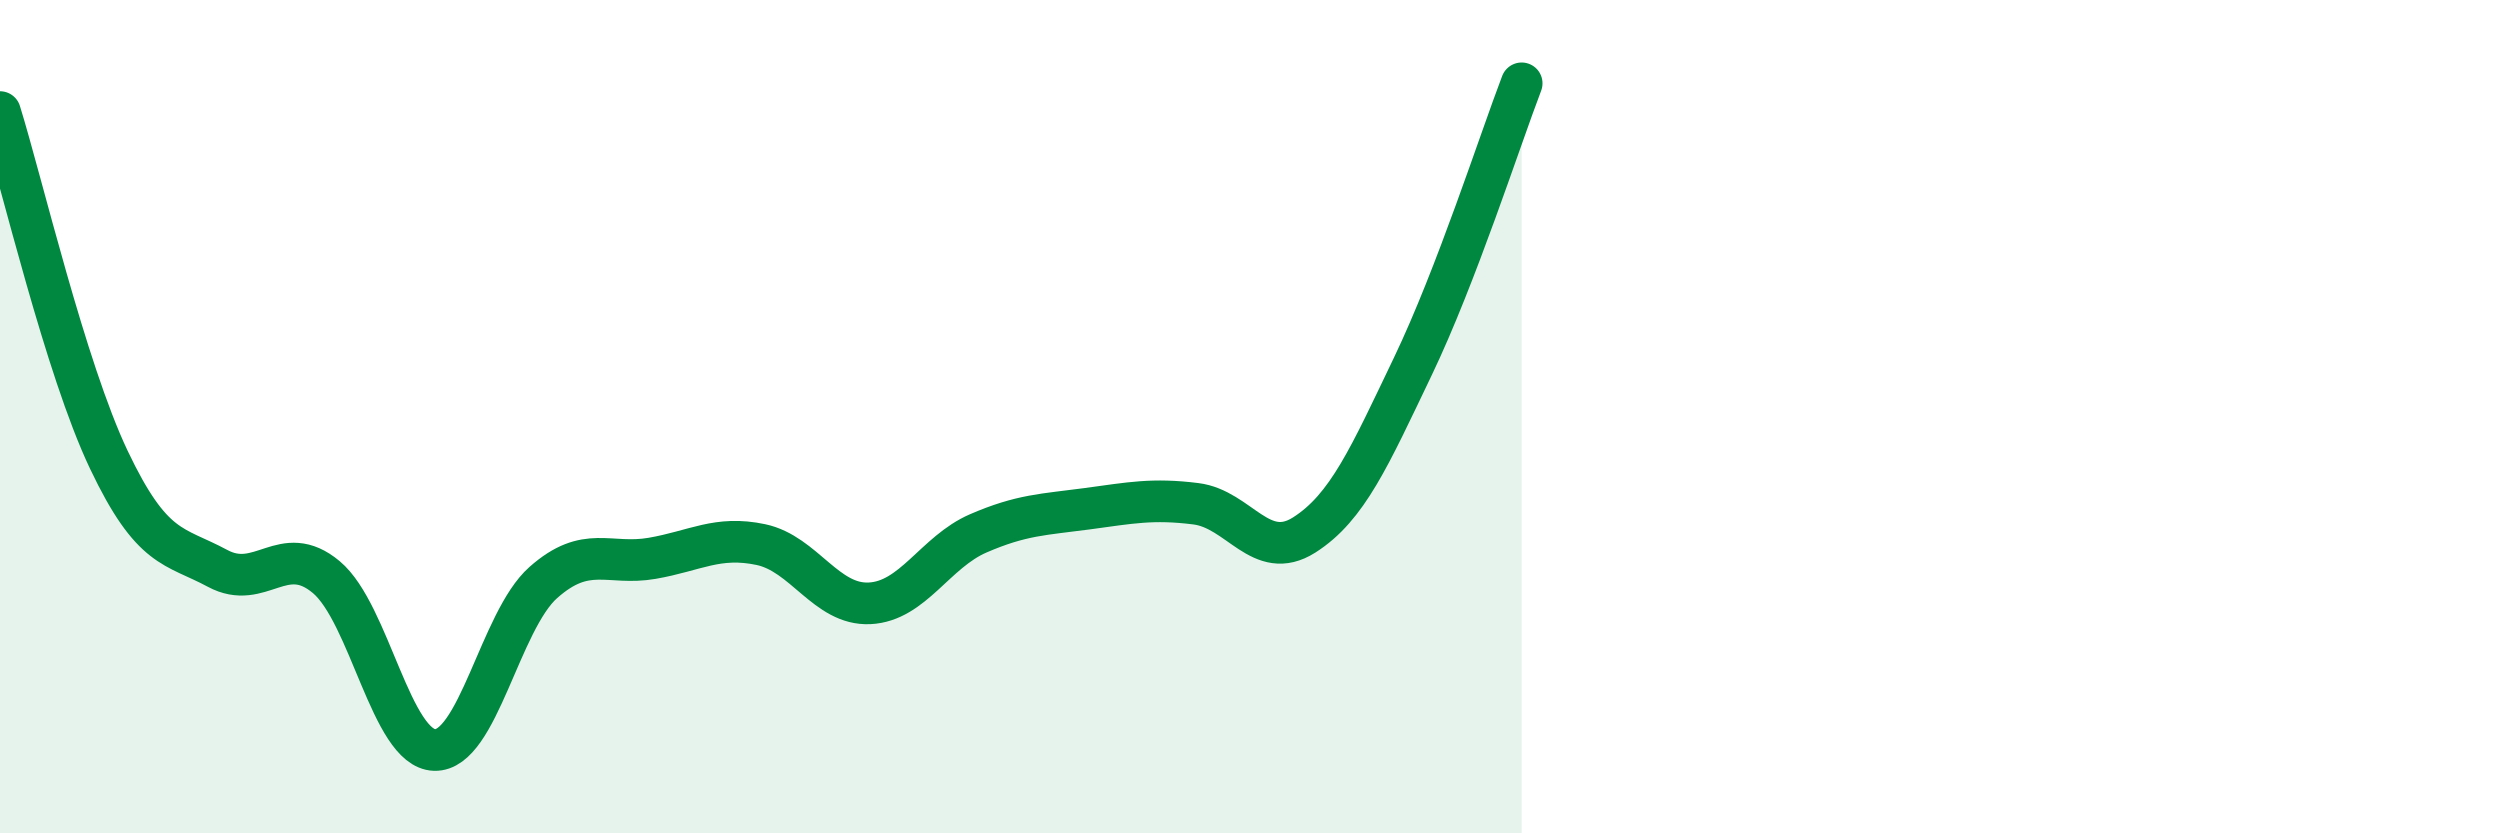
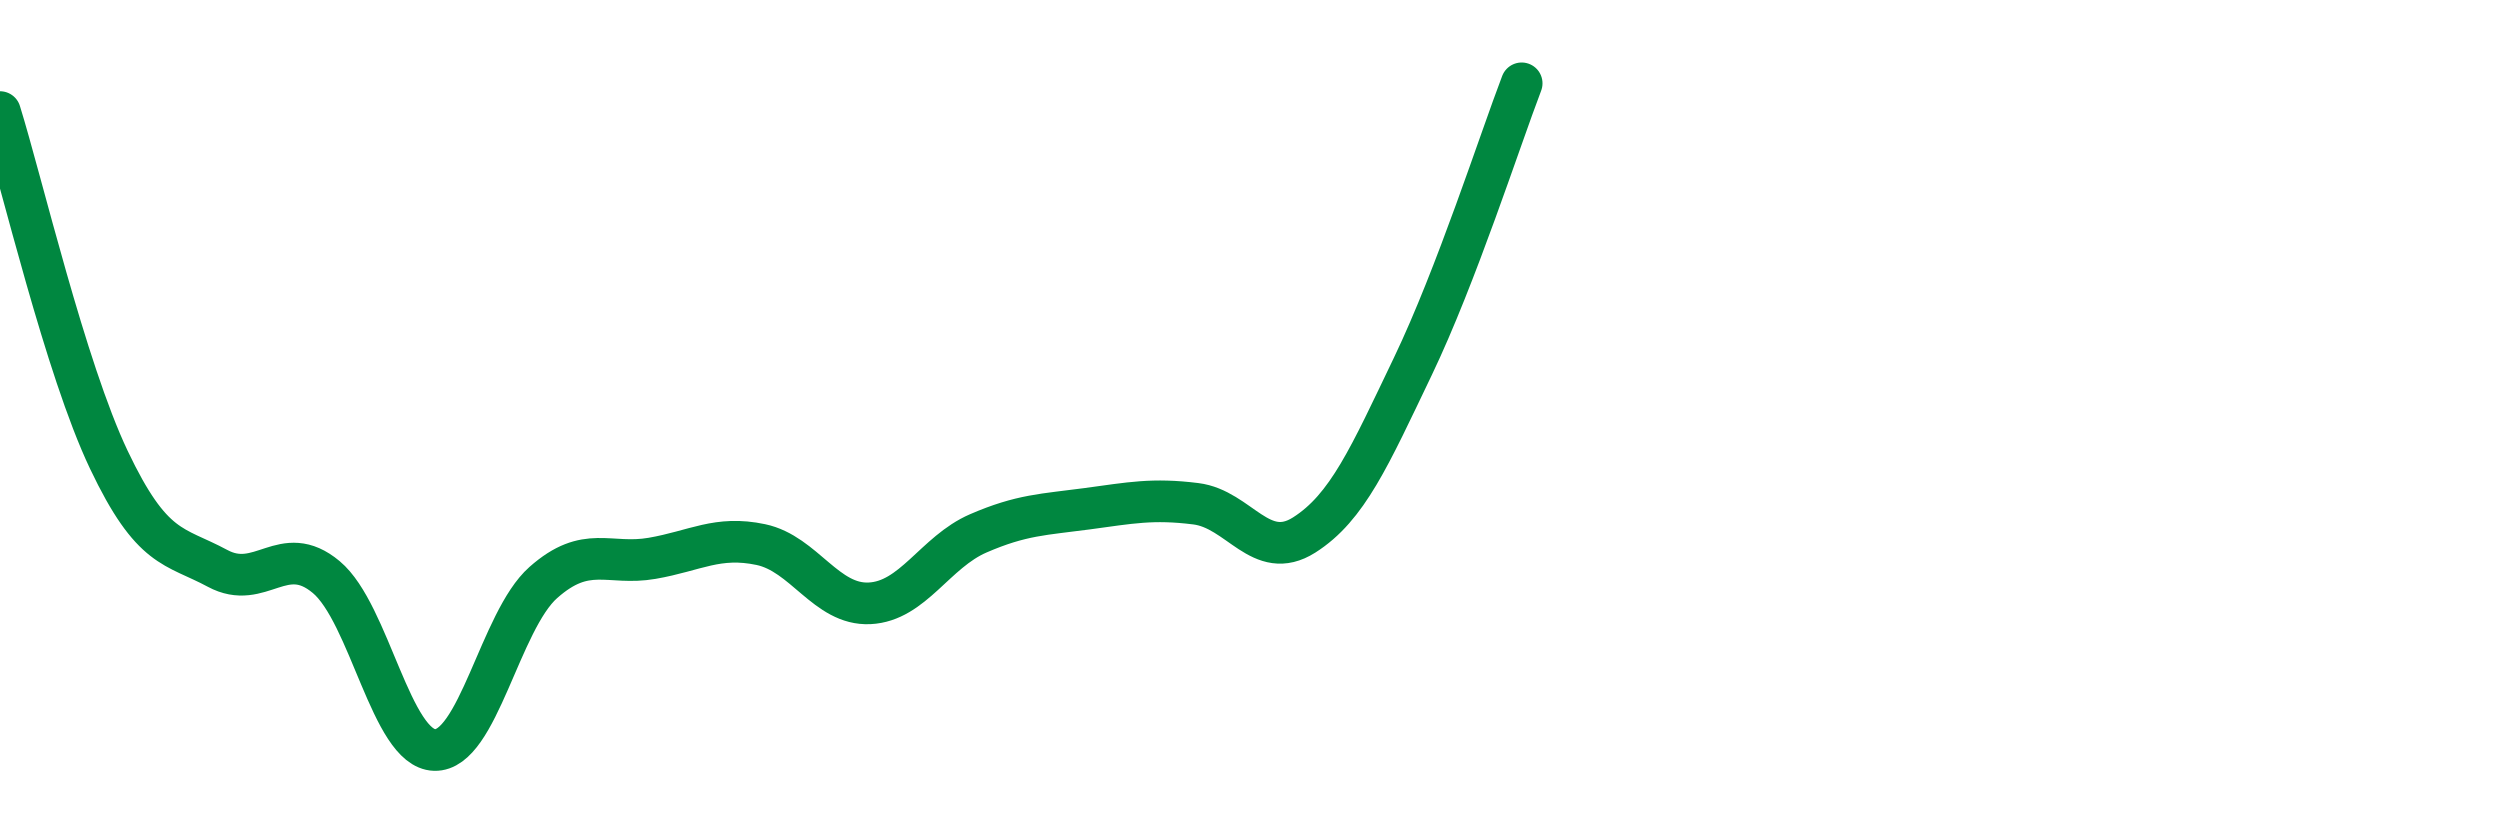
<svg xmlns="http://www.w3.org/2000/svg" width="60" height="20" viewBox="0 0 60 20">
-   <path d="M 0,2.69 C 0.52,4.36 1.57,8.84 2.61,11.03 C 3.65,13.22 4.18,13.08 5.22,13.64 C 6.26,14.2 6.79,12.98 7.83,13.85 C 8.87,14.72 9.39,17.97 10.43,18 C 11.47,18.03 12,14.9 13.04,13.98 C 14.08,13.06 14.61,13.58 15.65,13.4 C 16.69,13.22 17.22,12.85 18.26,13.07 C 19.3,13.29 19.83,14.53 20.87,14.48 C 21.91,14.43 22.44,13.25 23.48,12.8 C 24.52,12.35 25.05,12.35 26.09,12.21 C 27.13,12.07 27.66,11.96 28.7,12.09 C 29.74,12.22 30.26,13.5 31.3,12.84 C 32.34,12.18 32.87,10.96 33.91,8.79 C 34.95,6.62 36,3.36 36.52,2L36.52 20L0 20Z" fill="#008740" opacity="0.1" stroke-linecap="round" stroke-linejoin="round" />
  <path d="M 0,2.69 C 0.52,4.36 1.57,8.84 2.61,11.03 C 3.65,13.22 4.18,13.08 5.22,13.64 C 6.26,14.2 6.79,12.98 7.83,13.85 C 8.87,14.72 9.39,17.97 10.43,18 C 11.47,18.03 12,14.9 13.04,13.98 C 14.08,13.06 14.61,13.58 15.65,13.4 C 16.69,13.22 17.22,12.85 18.26,13.07 C 19.3,13.29 19.83,14.53 20.87,14.48 C 21.91,14.43 22.44,13.25 23.48,12.8 C 24.52,12.35 25.05,12.35 26.09,12.21 C 27.13,12.07 27.66,11.96 28.7,12.09 C 29.74,12.22 30.26,13.5 31.3,12.84 C 32.34,12.18 32.87,10.96 33.91,8.79 C 34.95,6.62 36,3.36 36.52,2" stroke="#008740" stroke-width="1" fill="none" stroke-linecap="round" stroke-linejoin="round" />
</svg>